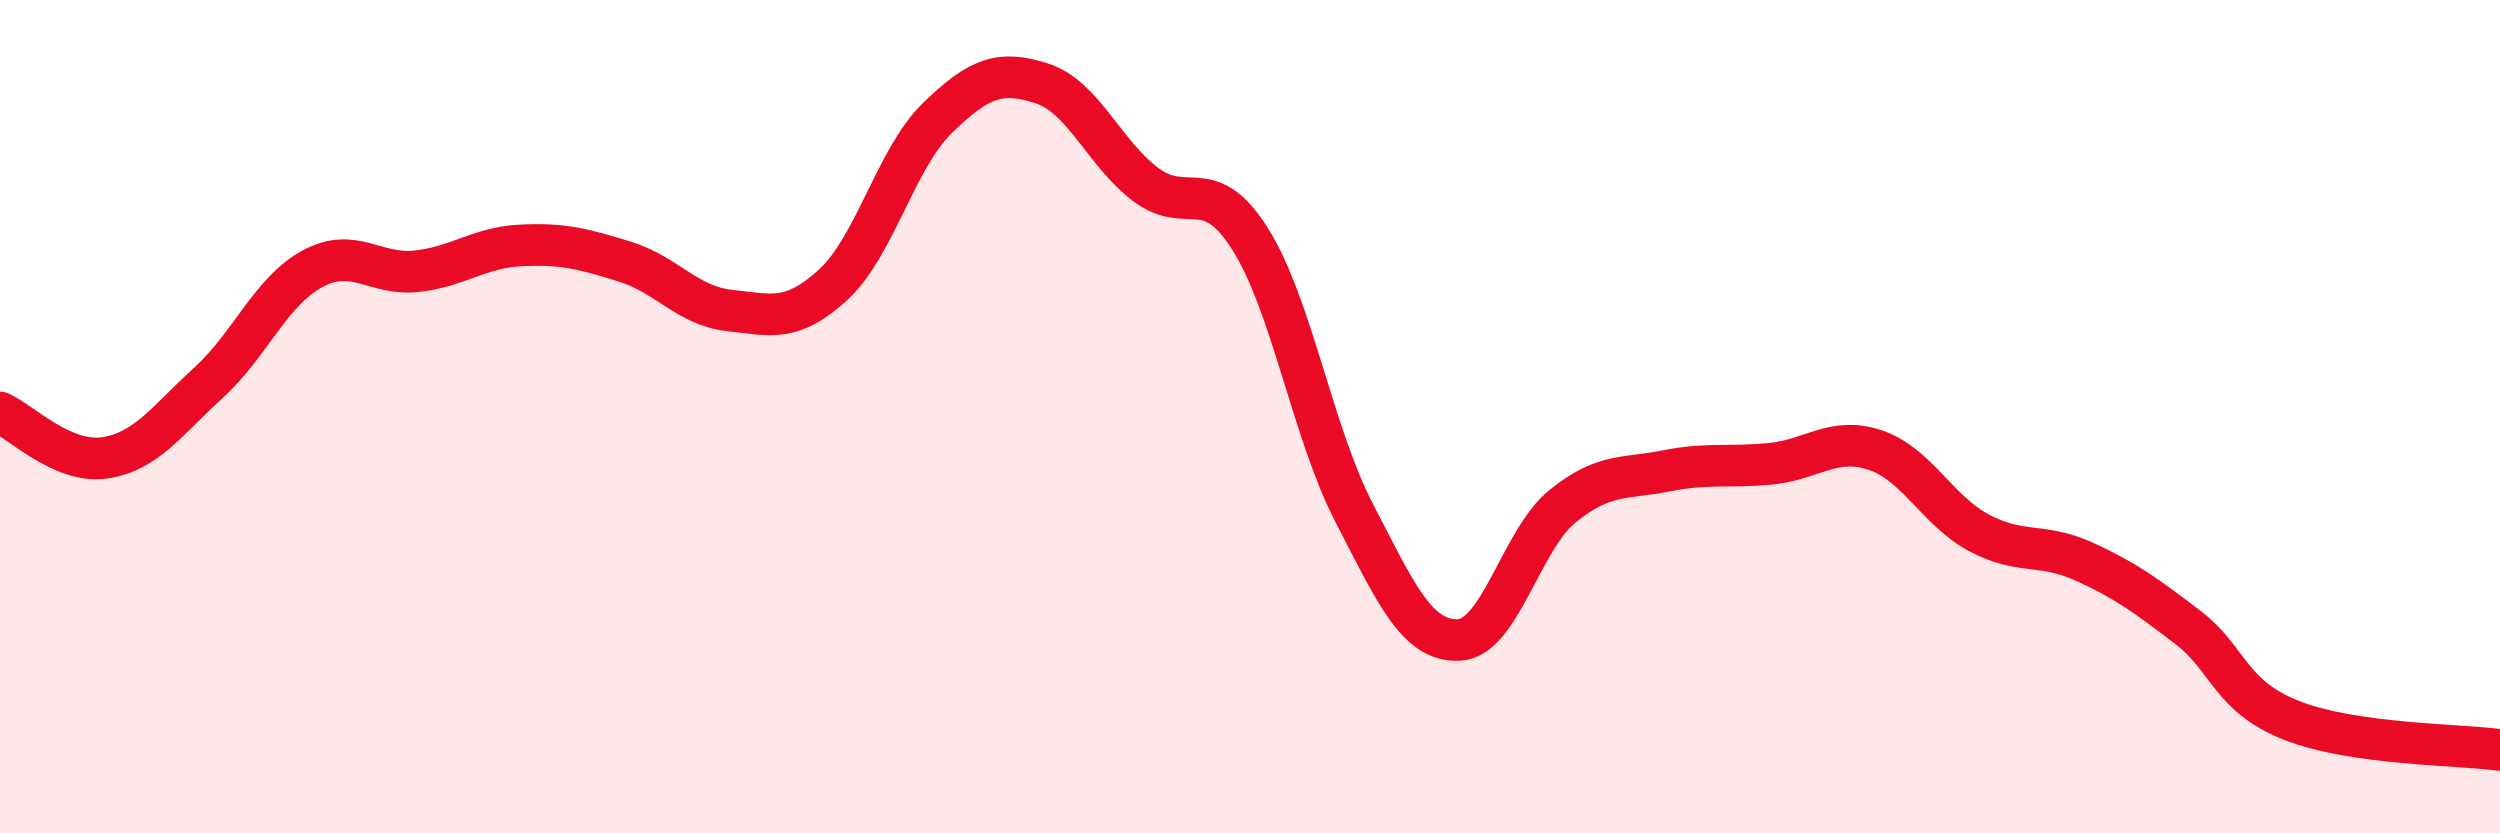
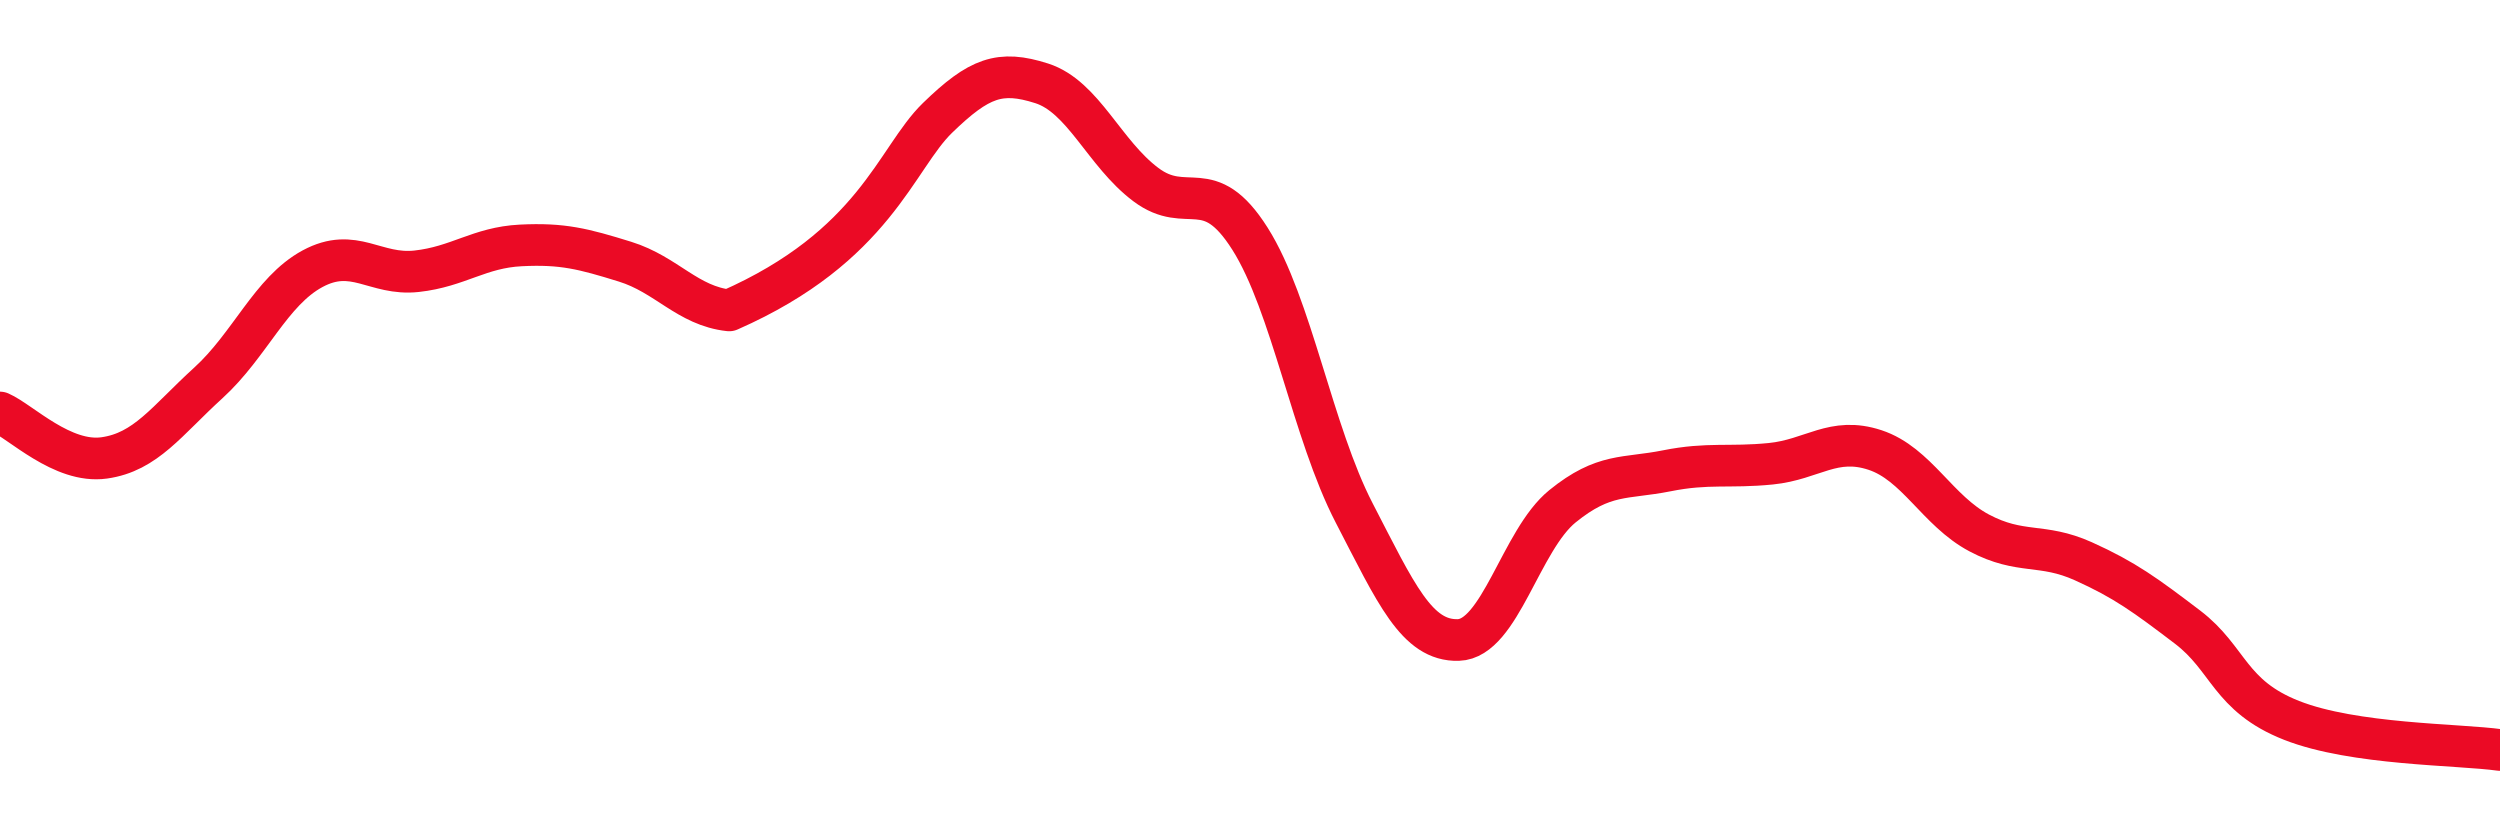
<svg xmlns="http://www.w3.org/2000/svg" width="60" height="20" viewBox="0 0 60 20">
-   <path d="M 0,9.9 C 0.5,10.12 1.5,11.13 2.5,10.99 C 3.5,10.85 4,10.1 5,9.19 C 6,8.28 6.5,6.99 7.5,6.45 C 8.5,5.91 9,6.62 10,6.51 C 11,6.4 11.5,5.94 12.5,5.89 C 13.5,5.84 14,5.97 15,6.28 C 16,6.59 16.5,7.34 17.5,7.45 C 18.5,7.56 19,7.75 20,6.83 C 21,5.91 21.5,3.8 22.5,2.83 C 23.5,1.86 24,1.68 25,2 C 26,2.32 26.5,3.68 27.5,4.43 C 28.5,5.18 29,4.15 30,5.73 C 31,7.31 31.5,10.38 32.5,12.31 C 33.5,14.24 34,15.39 35,15.36 C 36,15.33 36.5,12.96 37.5,12.15 C 38.5,11.34 39,11.5 40,11.3 C 41,11.1 41.5,11.23 42.5,11.13 C 43.5,11.03 44,10.47 45,10.8 C 46,11.13 46.5,12.26 47.5,12.79 C 48.5,13.32 49,13.02 50,13.47 C 51,13.92 51.5,14.29 52.5,15.05 C 53.5,15.81 53.5,16.7 55,17.29 C 56.5,17.88 59,17.86 60,18L60 20L0 20Z" fill="#EB0A25" opacity="0.1" stroke-linecap="round" stroke-linejoin="round" />
-   <path d="M 0,9.9 C 0.5,10.12 1.5,11.13 2.5,10.99 C 3.5,10.85 4,10.1 5,9.19 C 6,8.28 6.5,6.99 7.5,6.45 C 8.5,5.91 9,6.62 10,6.51 C 11,6.4 11.5,5.94 12.5,5.89 C 13.5,5.84 14,5.97 15,6.28 C 16,6.59 16.5,7.34 17.5,7.45 C 18.5,7.56 19,7.75 20,6.83 C 21,5.91 21.5,3.8 22.5,2.83 C 23.5,1.86 24,1.68 25,2 C 26,2.32 26.5,3.68 27.5,4.43 C 28.5,5.18 29,4.15 30,5.73 C 31,7.31 31.5,10.38 32.5,12.31 C 33.5,14.24 34,15.39 35,15.36 C 36,15.33 36.5,12.96 37.5,12.15 C 38.5,11.34 39,11.5 40,11.3 C 41,11.1 41.5,11.23 42.5,11.13 C 43.5,11.03 44,10.47 45,10.8 C 46,11.13 46.5,12.26 47.5,12.79 C 48.5,13.32 49,13.02 50,13.47 C 51,13.92 51.5,14.29 52.5,15.05 C 53.5,15.81 53.5,16.7 55,17.29 C 56.5,17.88 59,17.86 60,18" stroke="#EB0A25" stroke-width="1" fill="none" stroke-linecap="round" stroke-linejoin="round" />
+   <path d="M 0,9.9 C 0.5,10.12 1.5,11.13 2.5,10.99 C 3.5,10.85 4,10.1 5,9.19 C 6,8.28 6.5,6.99 7.5,6.45 C 8.5,5.91 9,6.62 10,6.51 C 11,6.4 11.5,5.94 12.5,5.89 C 13.5,5.84 14,5.97 15,6.28 C 16,6.59 16.5,7.34 17.5,7.45 C 21,5.91 21.5,3.8 22.5,2.83 C 23.5,1.86 24,1.68 25,2 C 26,2.32 26.5,3.68 27.5,4.43 C 28.5,5.18 29,4.15 30,5.73 C 31,7.31 31.5,10.38 32.5,12.31 C 33.5,14.24 34,15.39 35,15.36 C 36,15.33 36.5,12.96 37.5,12.15 C 38.5,11.34 39,11.5 40,11.3 C 41,11.1 41.5,11.23 42.5,11.13 C 43.5,11.03 44,10.47 45,10.8 C 46,11.13 46.5,12.26 47.5,12.79 C 48.5,13.32 49,13.02 50,13.47 C 51,13.92 51.5,14.29 52.5,15.05 C 53.5,15.81 53.5,16.7 55,17.29 C 56.5,17.88 59,17.86 60,18" stroke="#EB0A25" stroke-width="1" fill="none" stroke-linecap="round" stroke-linejoin="round" />
</svg>